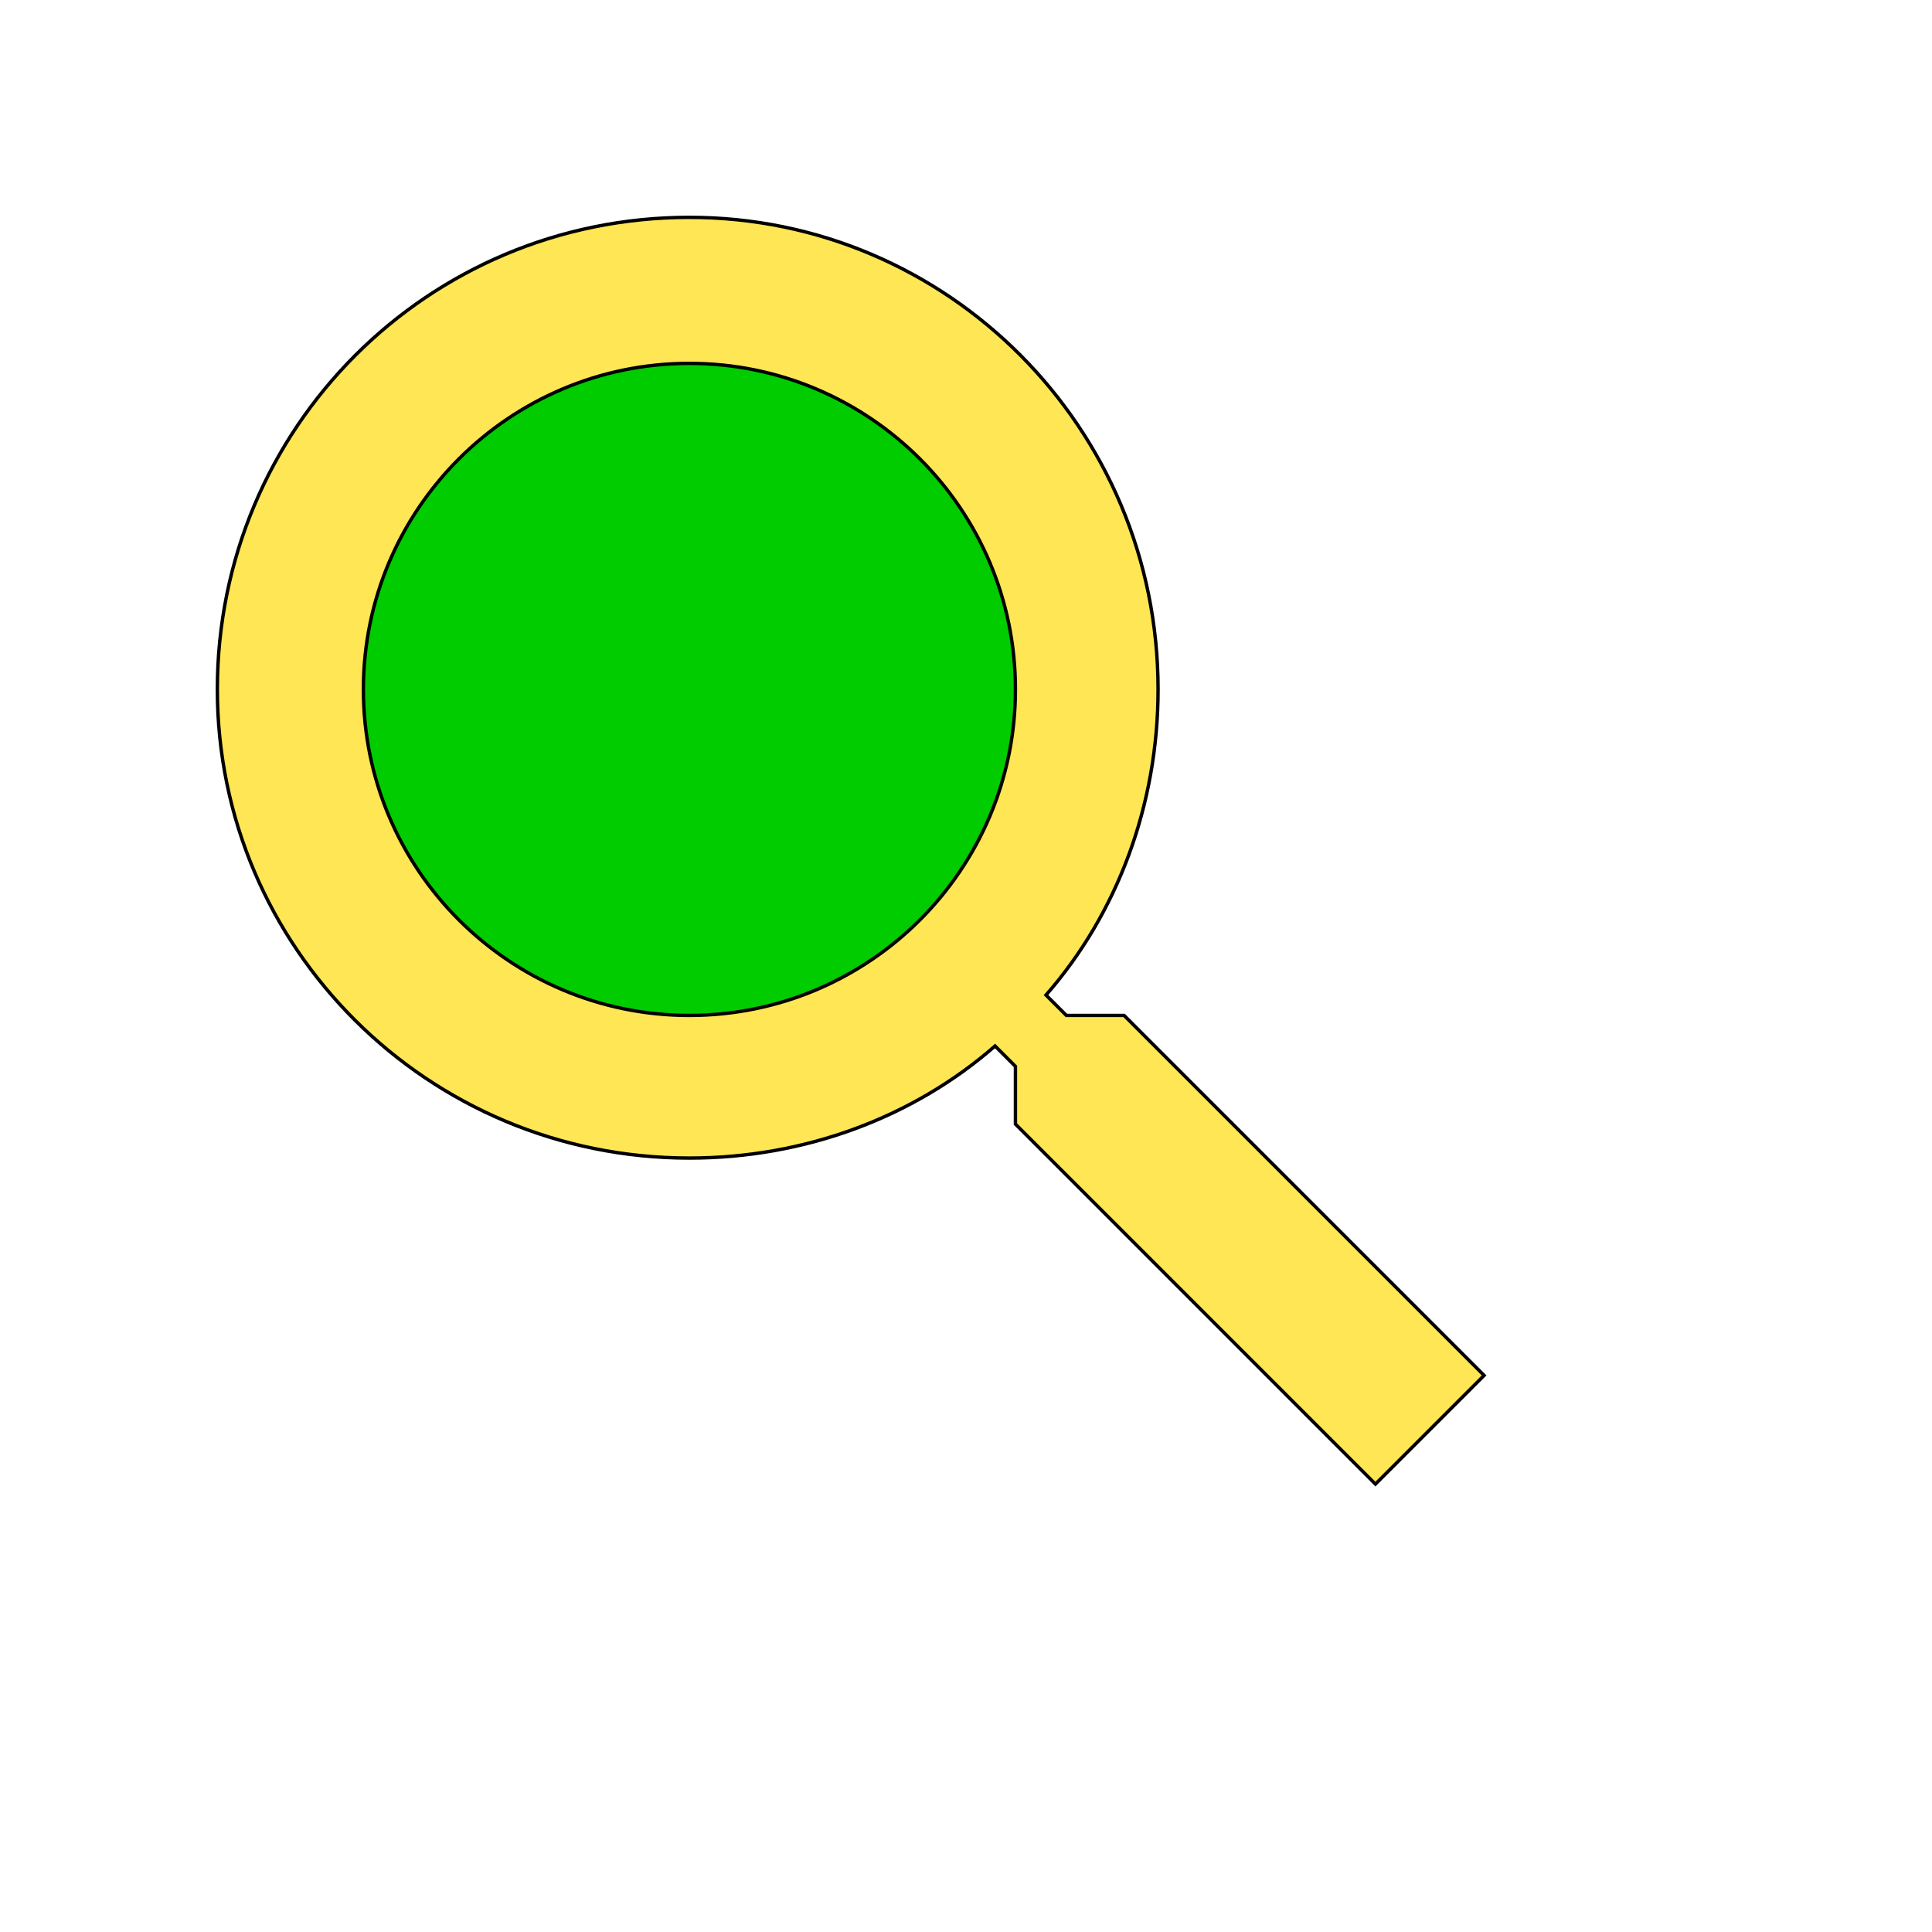
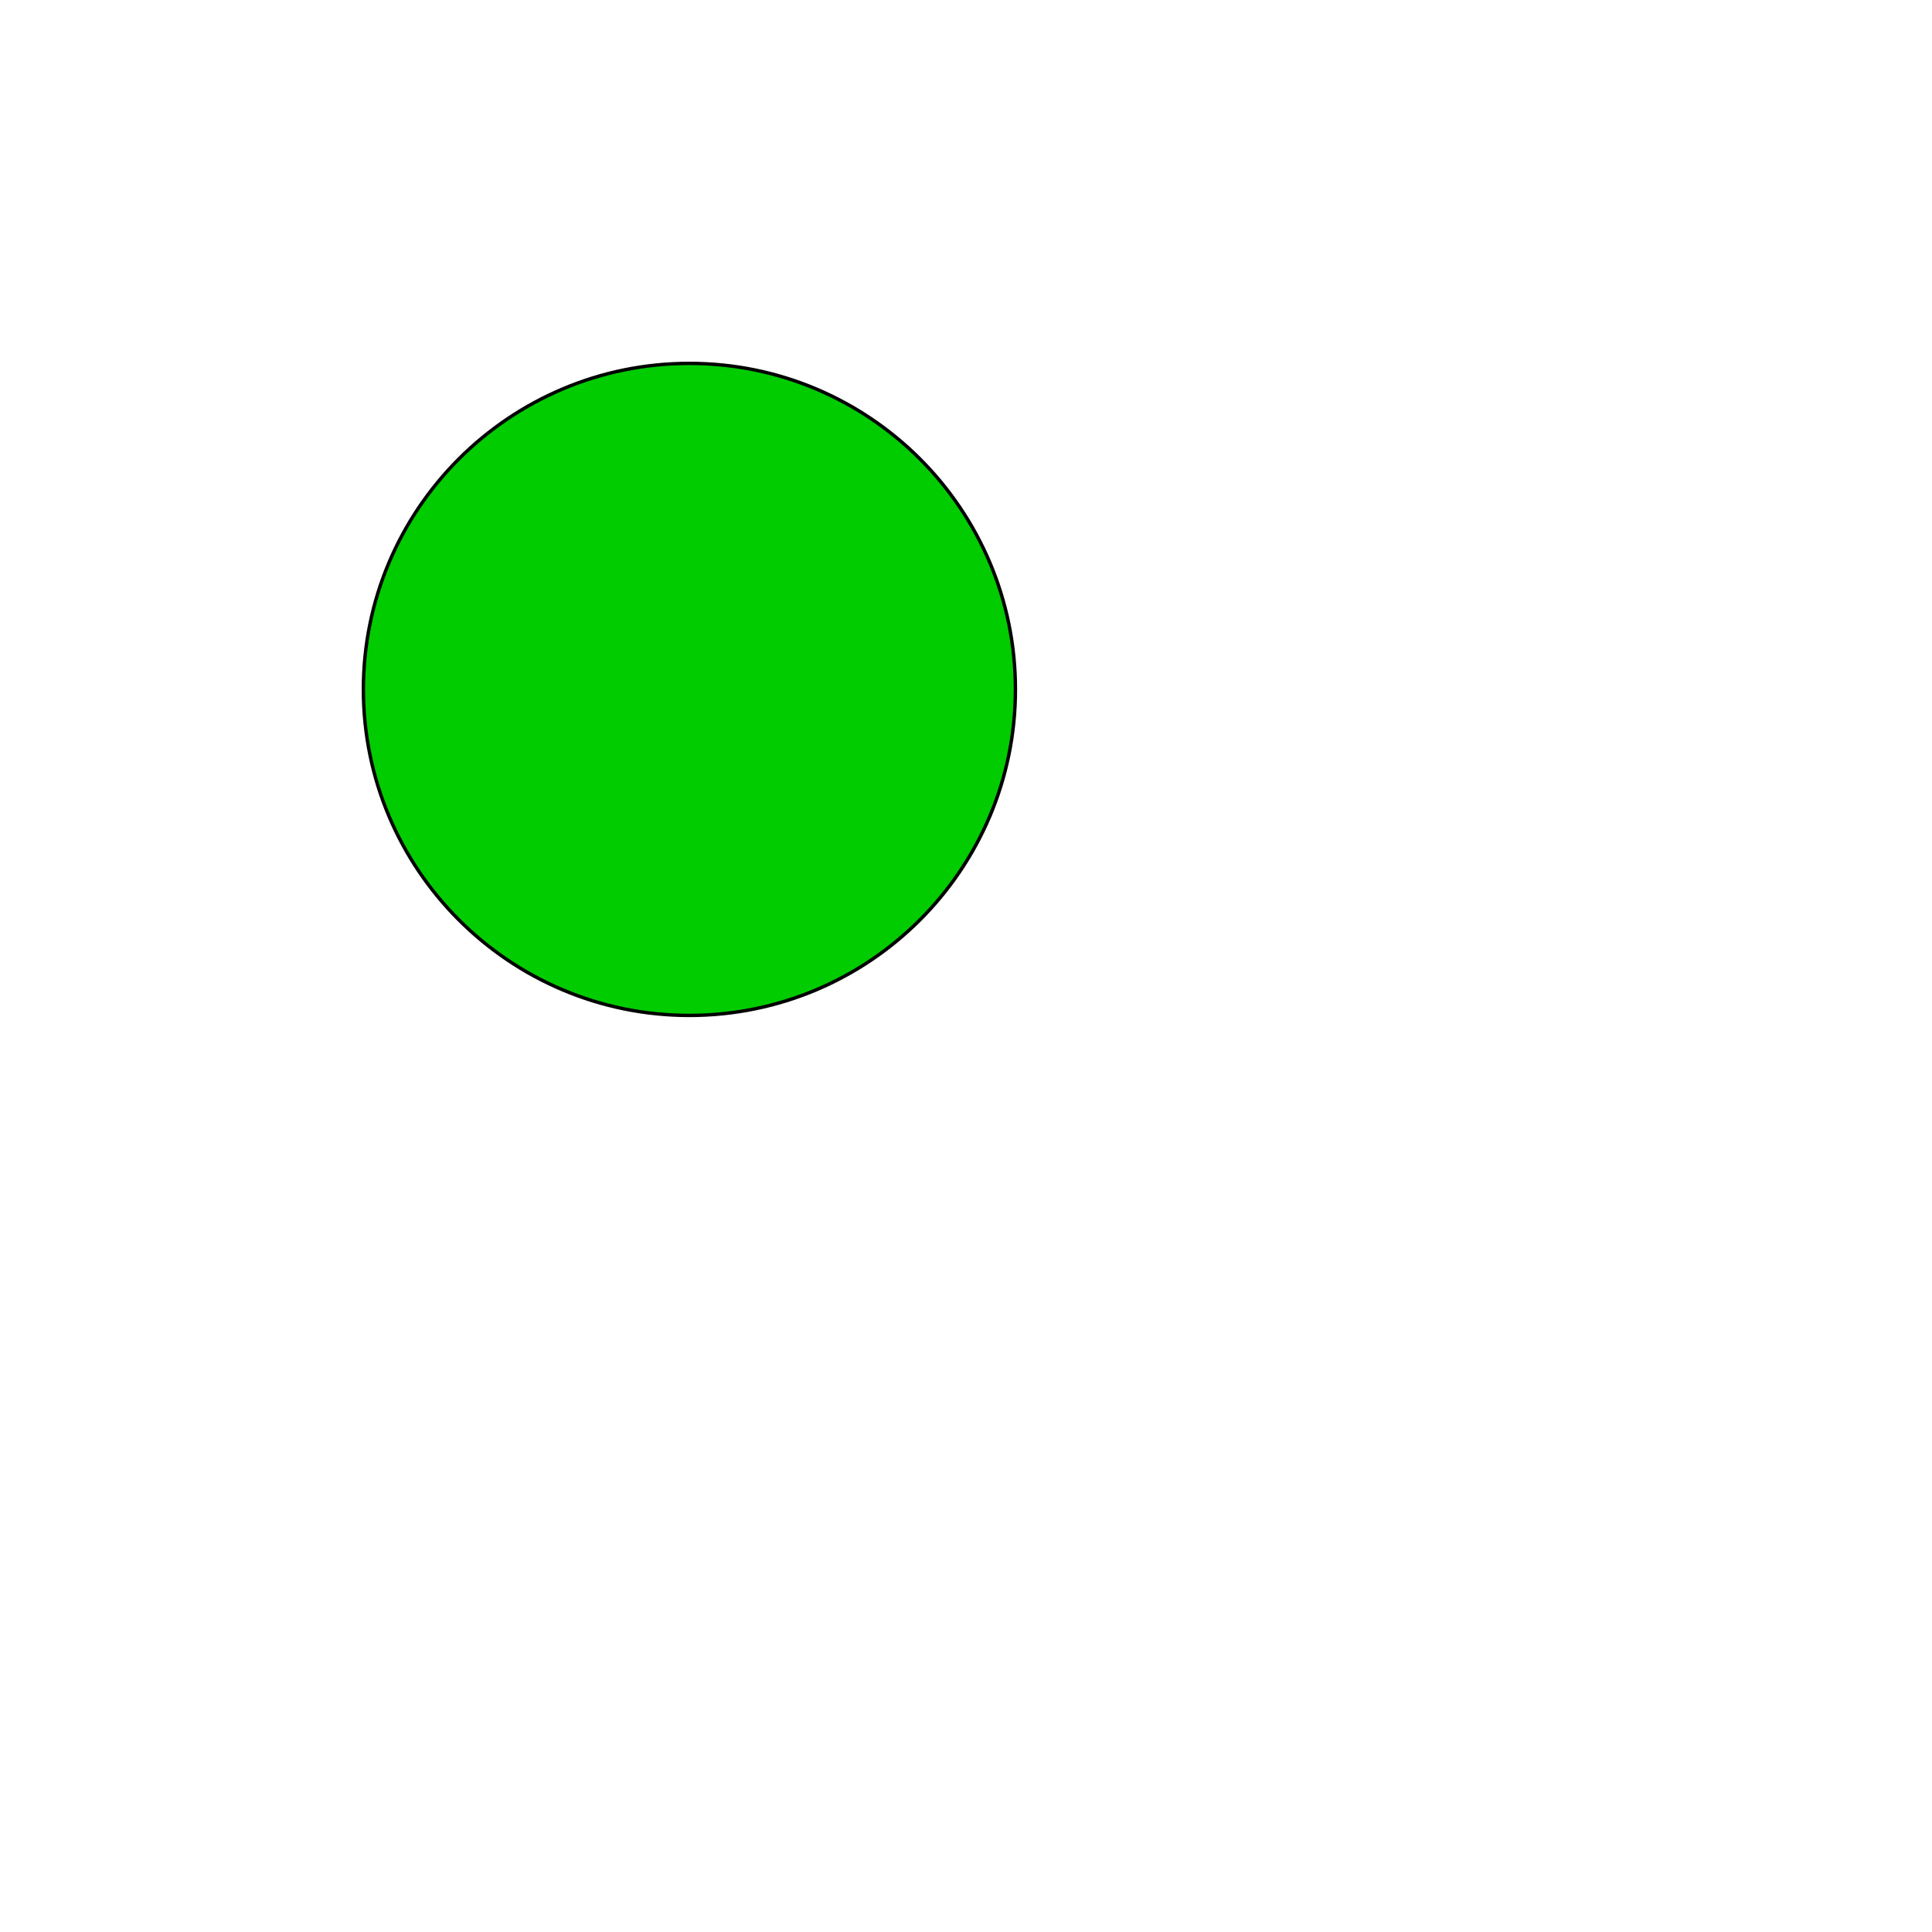
<svg xmlns="http://www.w3.org/2000/svg" id="th_wav_search" width="100%" height="100%" version="1.1" preserveAspectRatio="xMidYMin slice" data-uid="wav_search" data-keyword="wav_search" viewBox="0 0 512 512" transform="matrix(0.9,0,0,0.9,0,0)" data-colors="[&quot;#3b933f&quot;,&quot;#ffe655&quot;,&quot;#00cc00&quot;]">
  <defs id="SvgjsDefs19252" fill="#3b933f" />
-   <path id="th_wav_search_0" d="M331 299L314 299L308 293C329 269 341 237 341 203C341 126 279 64 203 64C126 64 64 126 64 203C64 279 126 341 203 341C237 341 269 329 293 308L299 314L299 331L405 437L437 405L331 299Z " fill-rule="evenodd" fill="#ffe655" stroke-width="1" stroke="#000000" />
  <path id="th_wav_search_1" d="M203 299C150 299 107 256 107 203C107 150 150 107 203 107C256 107 299 150 299 203C299 256 256 299 203 299Z " fill-rule="evenodd" fill="#00cc00" stroke-width="1" stroke="#000000" />
</svg>